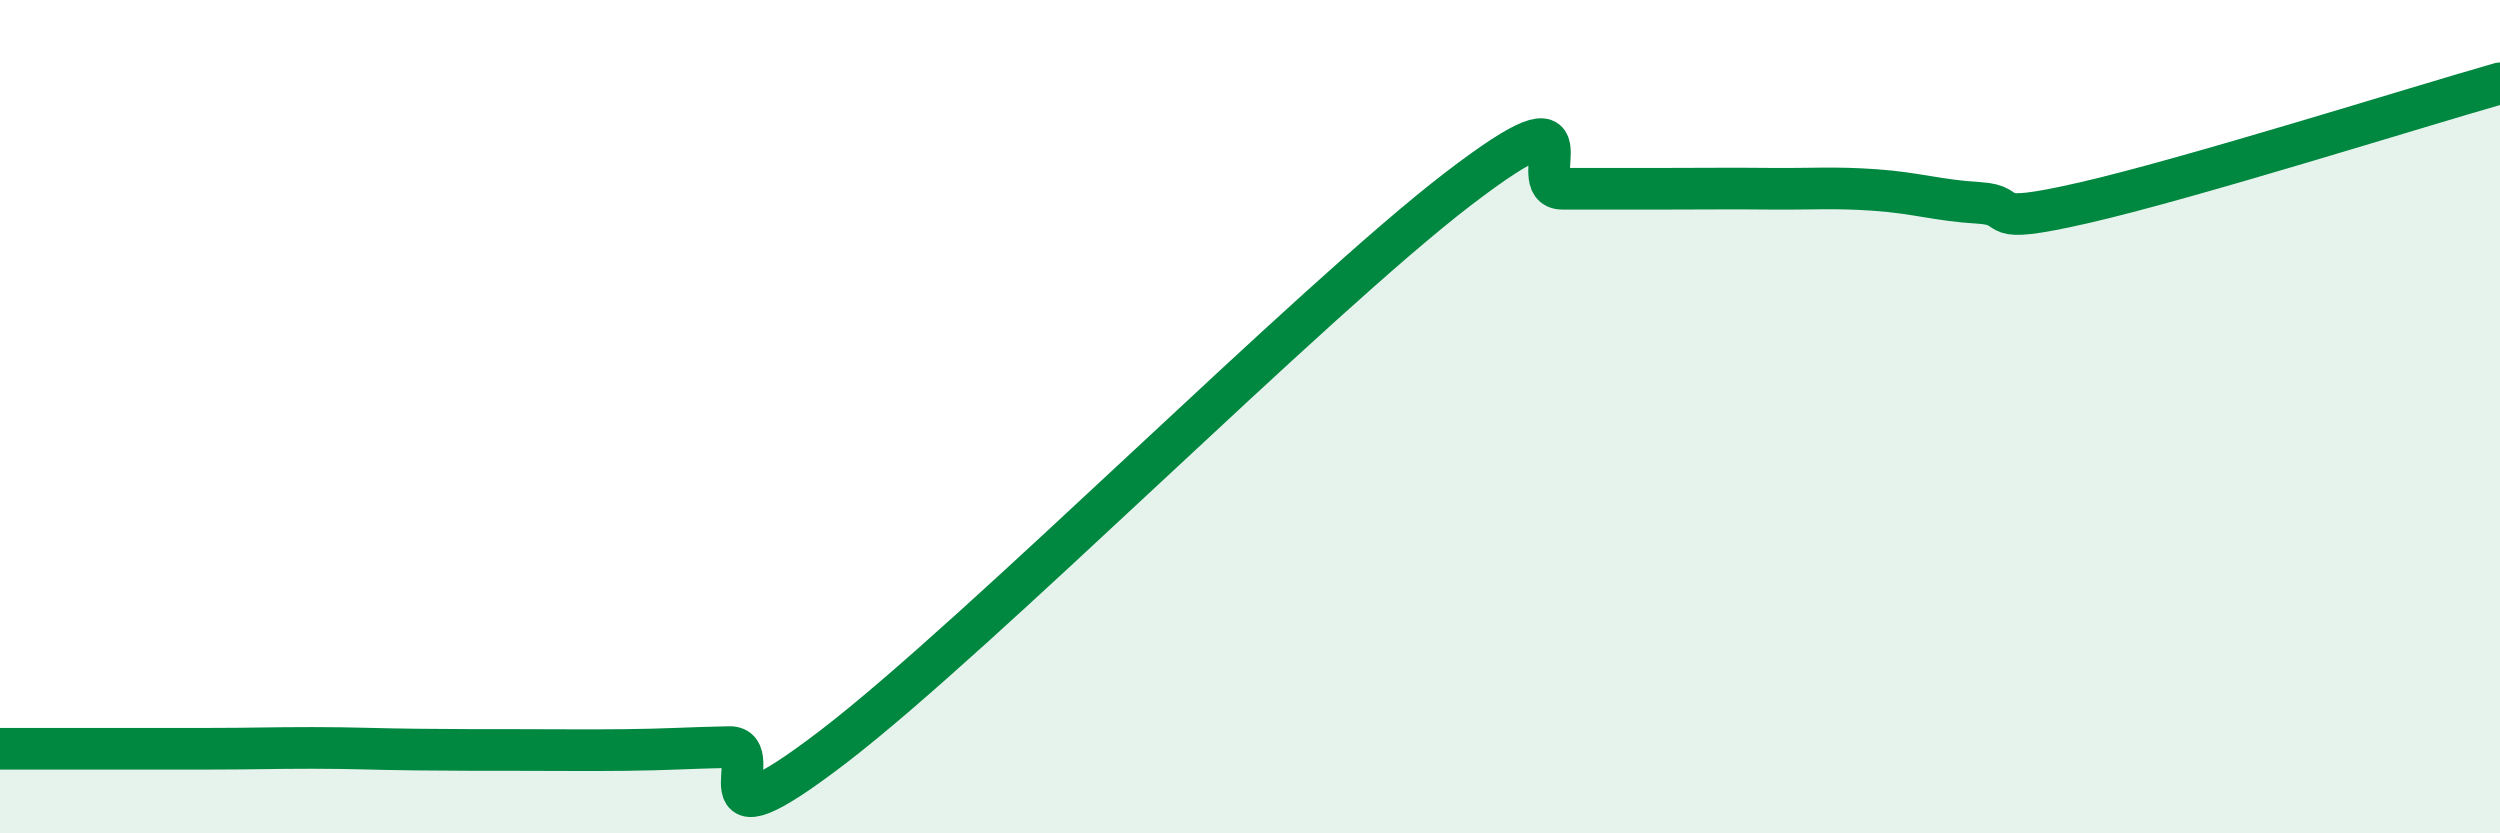
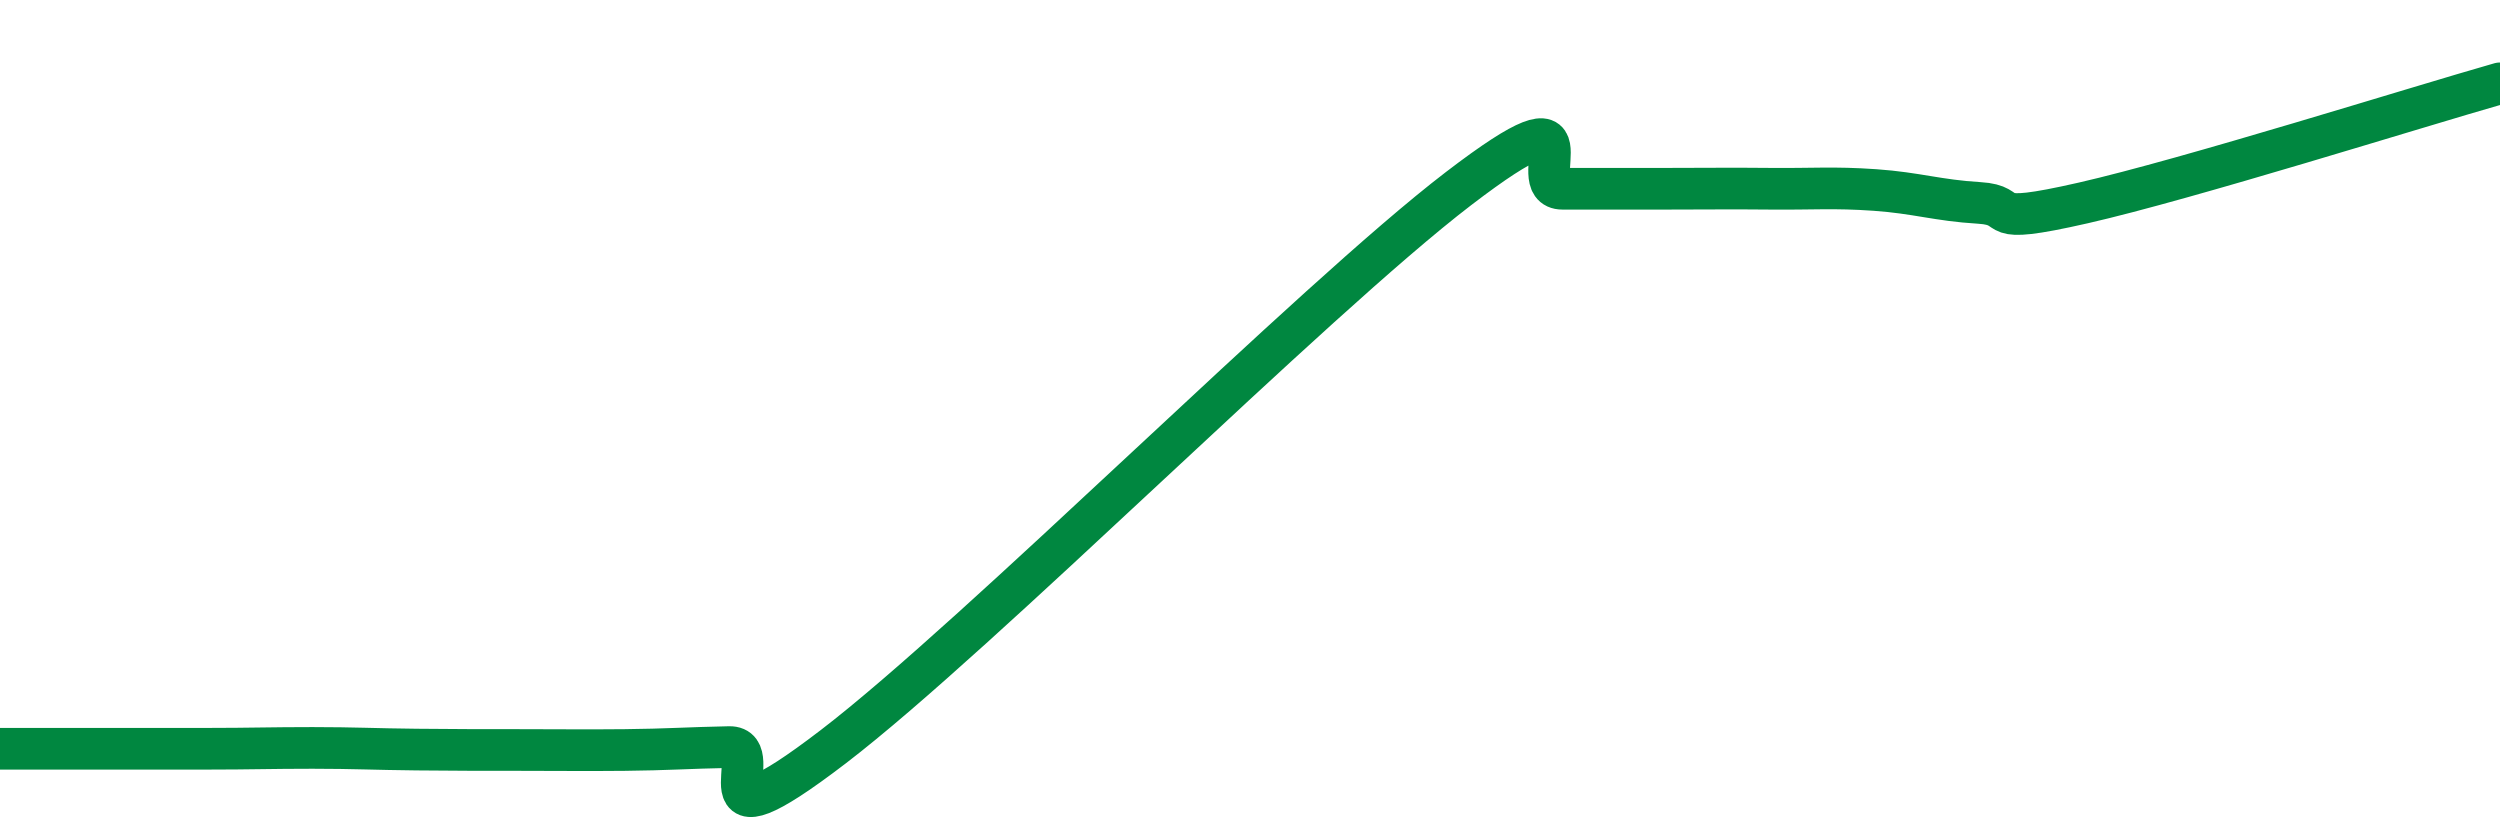
<svg xmlns="http://www.w3.org/2000/svg" width="60" height="20" viewBox="0 0 60 20">
-   <path d="M 0,17.97 C 0.5,17.97 1.5,17.97 2.5,17.97 C 3.5,17.97 4,17.97 5,17.97 C 6,17.97 6.5,17.95 7.5,17.95 C 8.5,17.95 9,17.98 10,17.99 C 11,18 11.5,18 12.5,18 C 13.5,18 14,18.01 15,18 C 16,17.99 16.5,17.95 17.5,17.93 C 18.5,17.91 16.5,20.6 20,17.92 C 23.5,15.24 31.5,7.21 35,4.53 C 38.5,1.85 36.5,4.53 37.5,4.53 C 38.5,4.53 39,4.53 40,4.53 C 41,4.53 41.5,4.52 42.5,4.53 C 43.5,4.54 44,4.49 45,4.56 C 46,4.63 46.5,4.81 47.5,4.87 C 48.5,4.93 47.5,5.44 50,4.87 C 52.5,4.3 58,2.57 60,2L60 20L0 20Z" fill="#008740" opacity="0.1" stroke-linecap="round" stroke-linejoin="round" />
-   <path d="M 0,17.97 C 0.5,17.97 1.5,17.97 2.5,17.97 C 3.5,17.97 4,17.97 5,17.97 C 6,17.97 6.5,17.95 7.5,17.95 C 8.5,17.95 9,17.98 10,17.99 C 11,18 11.5,18 12.5,18 C 13.5,18 14,18.01 15,18 C 16,17.99 16.5,17.95 17.5,17.93 C 18.5,17.91 16.5,20.6 20,17.92 C 23.5,15.24 31.5,7.21 35,4.53 C 38.5,1.85 36.5,4.53 37.5,4.53 C 38.5,4.53 39,4.53 40,4.53 C 41,4.53 41.5,4.52 42.5,4.53 C 43.5,4.54 44,4.49 45,4.56 C 46,4.63 46.5,4.81 47.5,4.87 C 48.5,4.93 47.5,5.44 50,4.87 C 52.5,4.3 58,2.57 60,2" stroke="#008740" stroke-width="1" fill="none" stroke-linecap="round" stroke-linejoin="round" />
+   <path d="M 0,17.97 C 3.5,17.97 4,17.97 5,17.97 C 6,17.97 6.5,17.95 7.5,17.95 C 8.5,17.95 9,17.98 10,17.99 C 11,18 11.5,18 12.5,18 C 13.5,18 14,18.01 15,18 C 16,17.99 16.5,17.95 17.5,17.93 C 18.5,17.91 16.5,20.6 20,17.92 C 23.5,15.24 31.5,7.21 35,4.53 C 38.5,1.85 36.5,4.53 37.5,4.53 C 38.5,4.53 39,4.53 40,4.53 C 41,4.53 41.5,4.52 42.5,4.53 C 43.5,4.54 44,4.49 45,4.56 C 46,4.63 46.5,4.81 47.5,4.87 C 48.5,4.93 47.5,5.44 50,4.87 C 52.5,4.3 58,2.57 60,2" stroke="#008740" stroke-width="1" fill="none" stroke-linecap="round" stroke-linejoin="round" />
</svg>